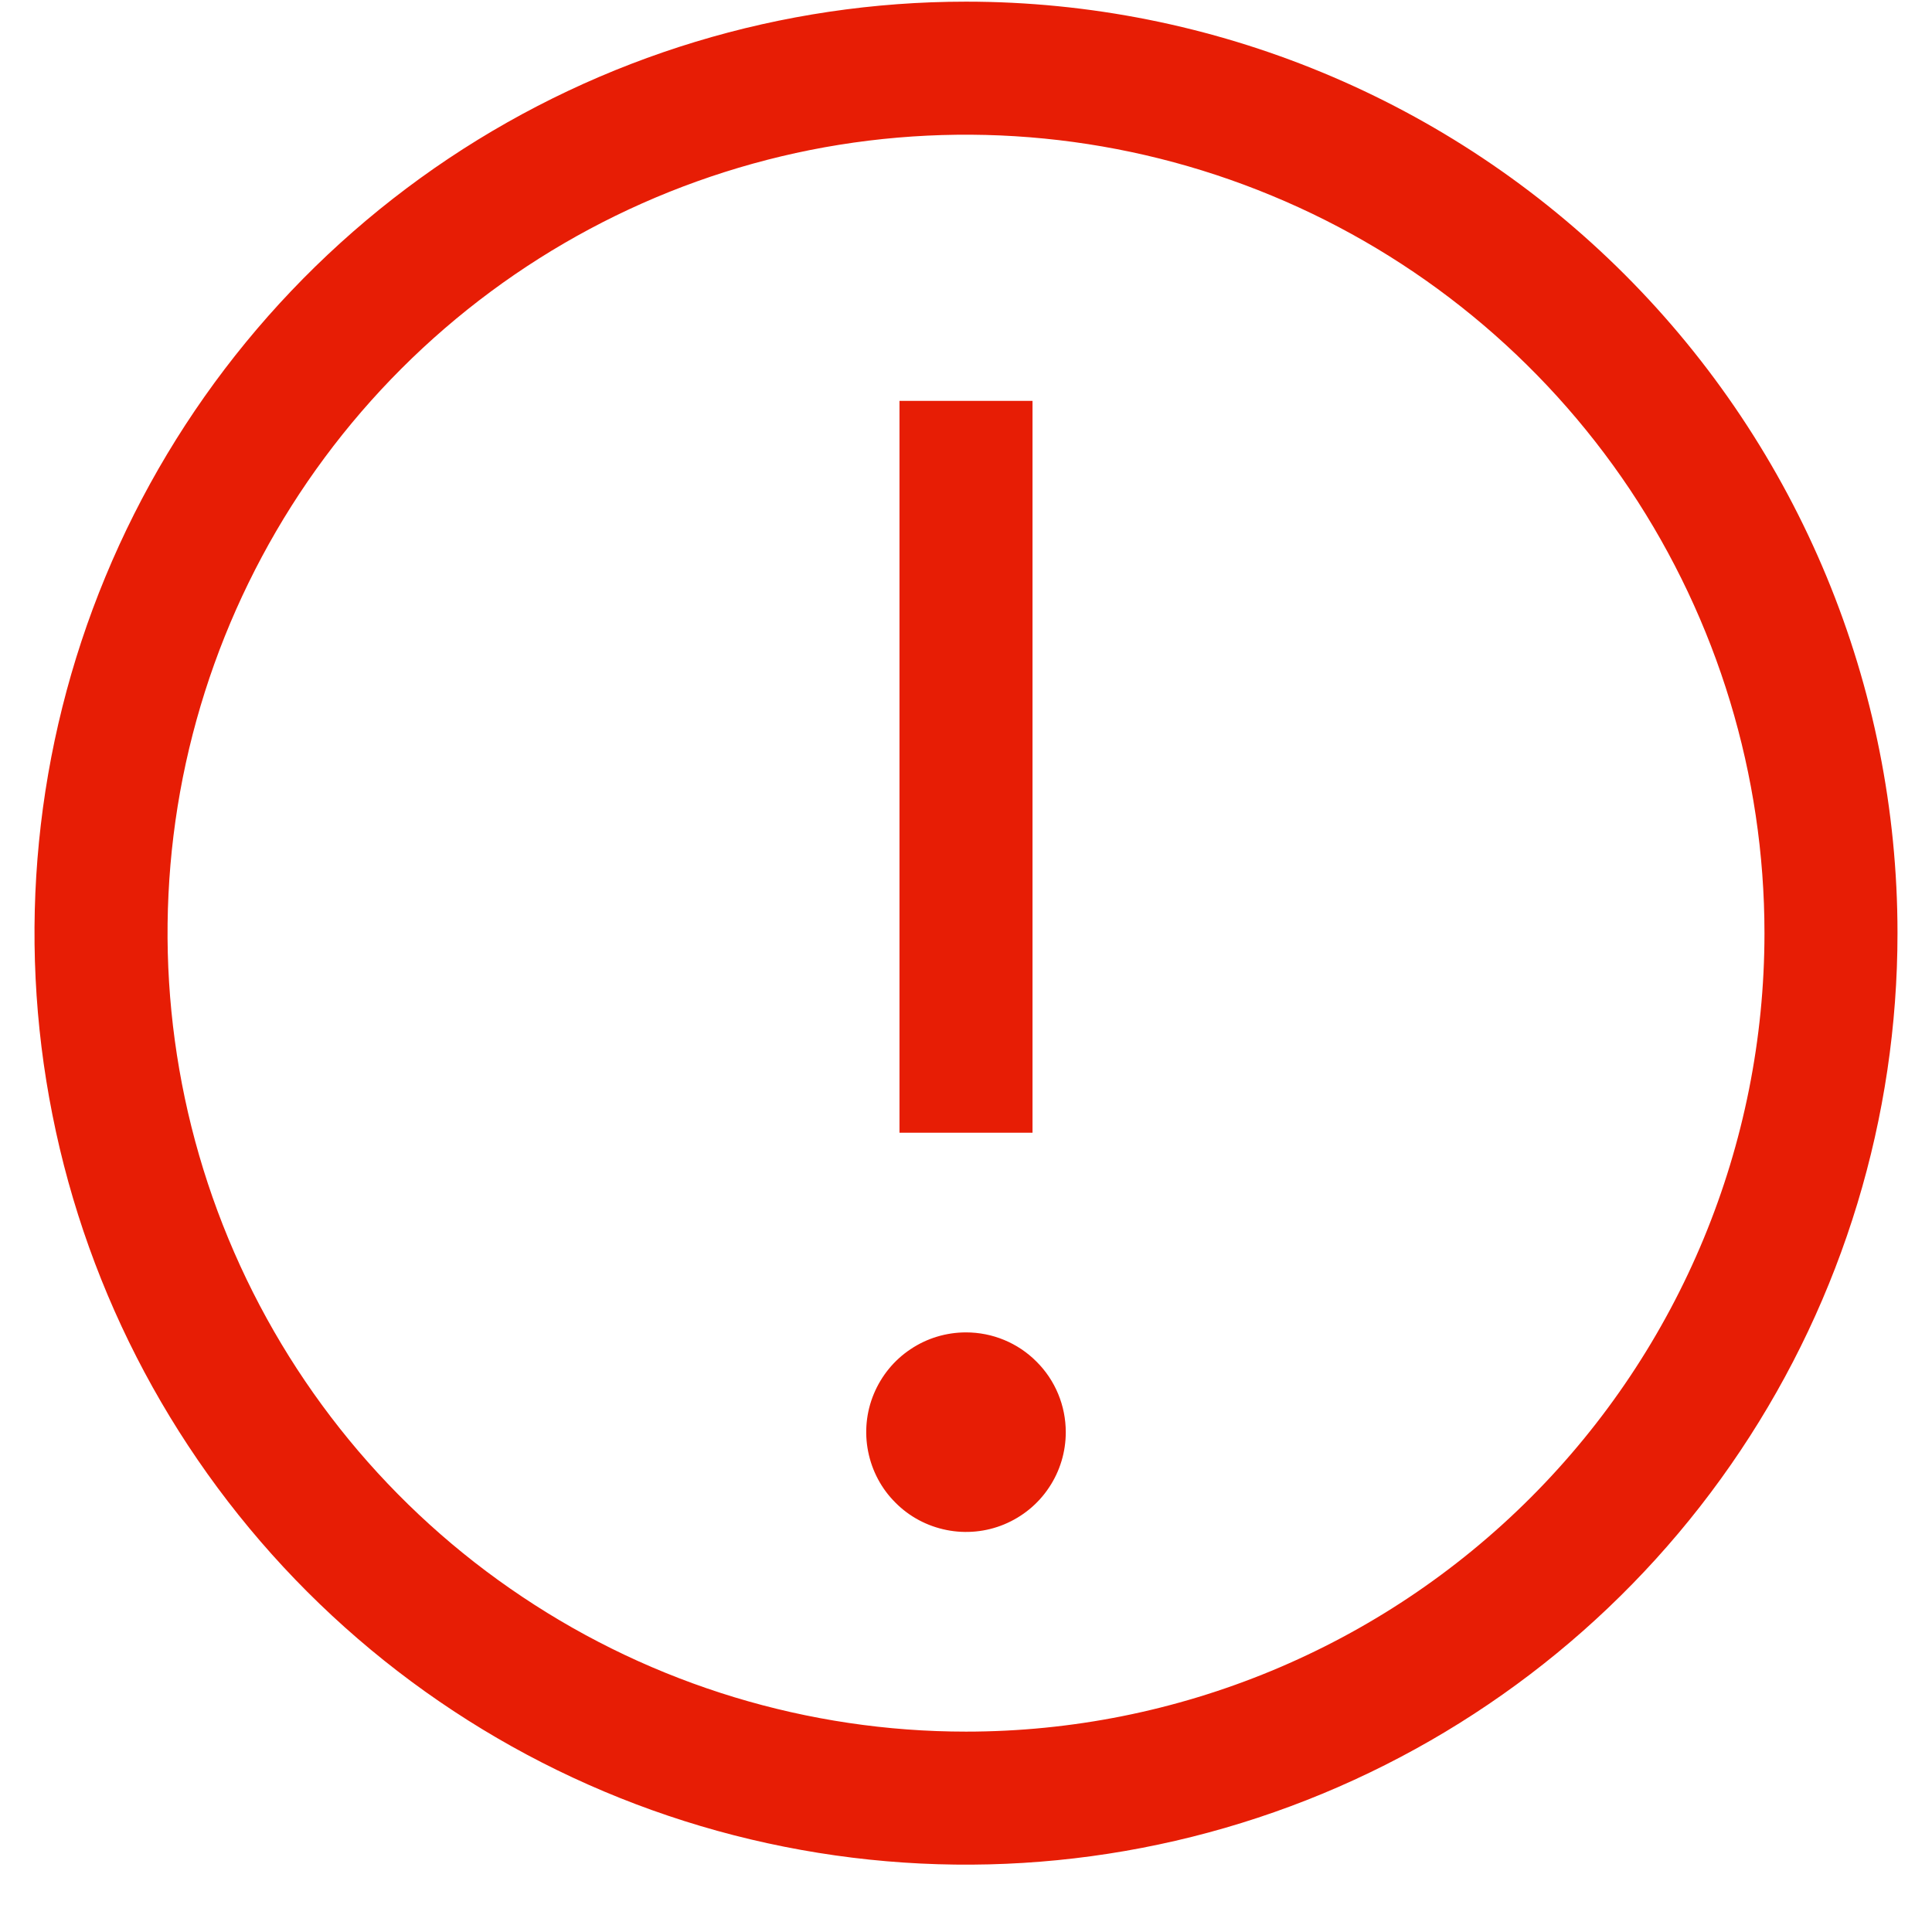
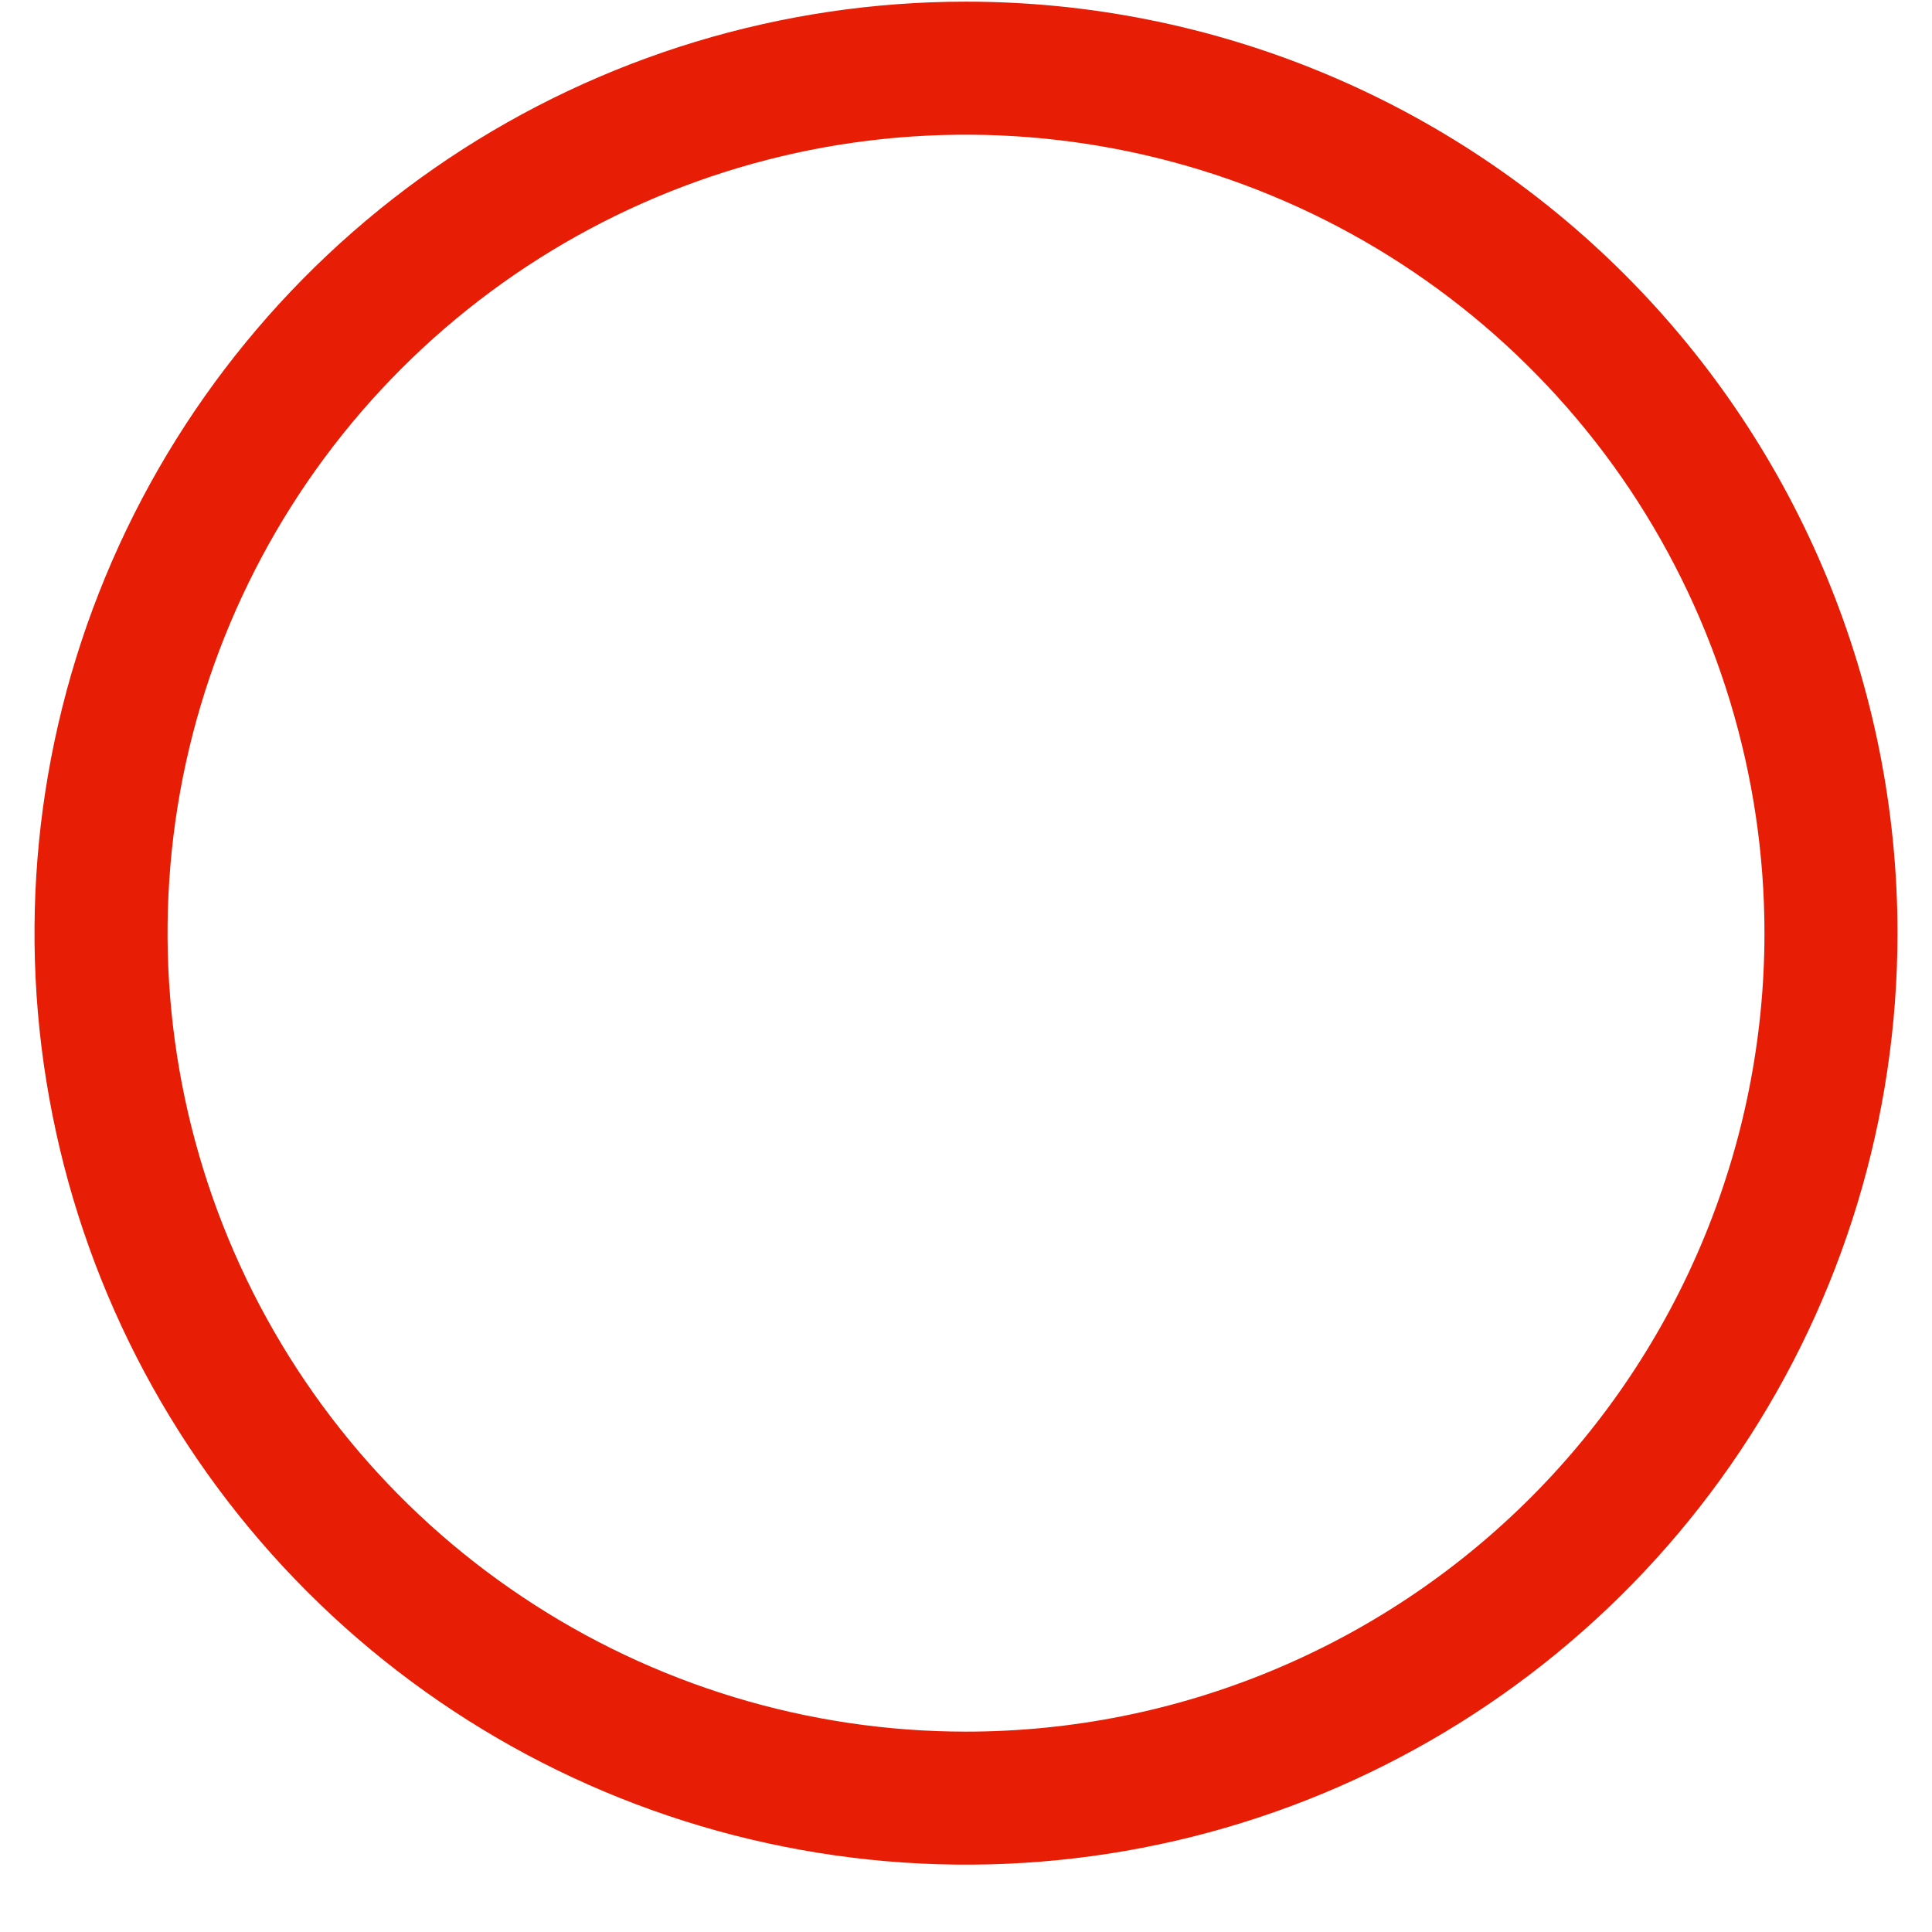
<svg xmlns="http://www.w3.org/2000/svg" width="14" height="14" viewBox="0 0 14 14" fill="none">
  <path d="M7 0.012C5.665 0.012 4.36 0.408 3.25 1.149C2.14 1.891 1.275 2.945 0.764 4.179C0.253 5.412 0.119 6.769 0.38 8.079C0.64 9.388 1.283 10.591 2.227 11.535C3.171 12.479 4.374 13.122 5.683 13.382C6.993 13.643 8.35 13.509 9.583 12.998C10.816 12.487 11.871 11.622 12.612 10.512C13.354 9.402 13.75 8.097 13.75 6.762C13.75 4.972 13.039 3.255 11.773 1.989C10.507 0.723 8.79 0.012 7 0.012ZM7 12.548C5.856 12.548 4.737 12.208 3.786 11.572C2.834 10.937 2.093 10.033 1.655 8.976C1.217 7.919 1.102 6.755 1.325 5.633C1.549 4.511 2.1 3.48 2.909 2.671C3.718 1.862 4.749 1.311 5.871 1.087C6.994 0.864 8.157 0.979 9.214 1.417C10.271 1.854 11.175 2.596 11.811 3.547C12.446 4.499 12.786 5.618 12.786 6.762C12.786 8.296 12.176 9.768 11.091 10.853C10.006 11.938 8.534 12.548 7 12.548Z" fill="#E71D05" />
-   <path d="M6.518 2.905H7.482V8.208H6.518V2.905ZM7 9.655C6.857 9.655 6.717 9.697 6.598 9.777C6.479 9.856 6.387 9.969 6.332 10.101C6.277 10.233 6.263 10.379 6.291 10.519C6.319 10.659 6.387 10.788 6.489 10.889C6.59 10.991 6.719 11.059 6.859 11.087C6.999 11.115 7.145 11.101 7.277 11.046C7.409 10.991 7.522 10.899 7.601 10.78C7.681 10.661 7.723 10.521 7.723 10.378C7.723 10.186 7.647 10.002 7.511 9.867C7.376 9.731 7.192 9.655 7 9.655Z" fill="#E71D05" />
</svg>